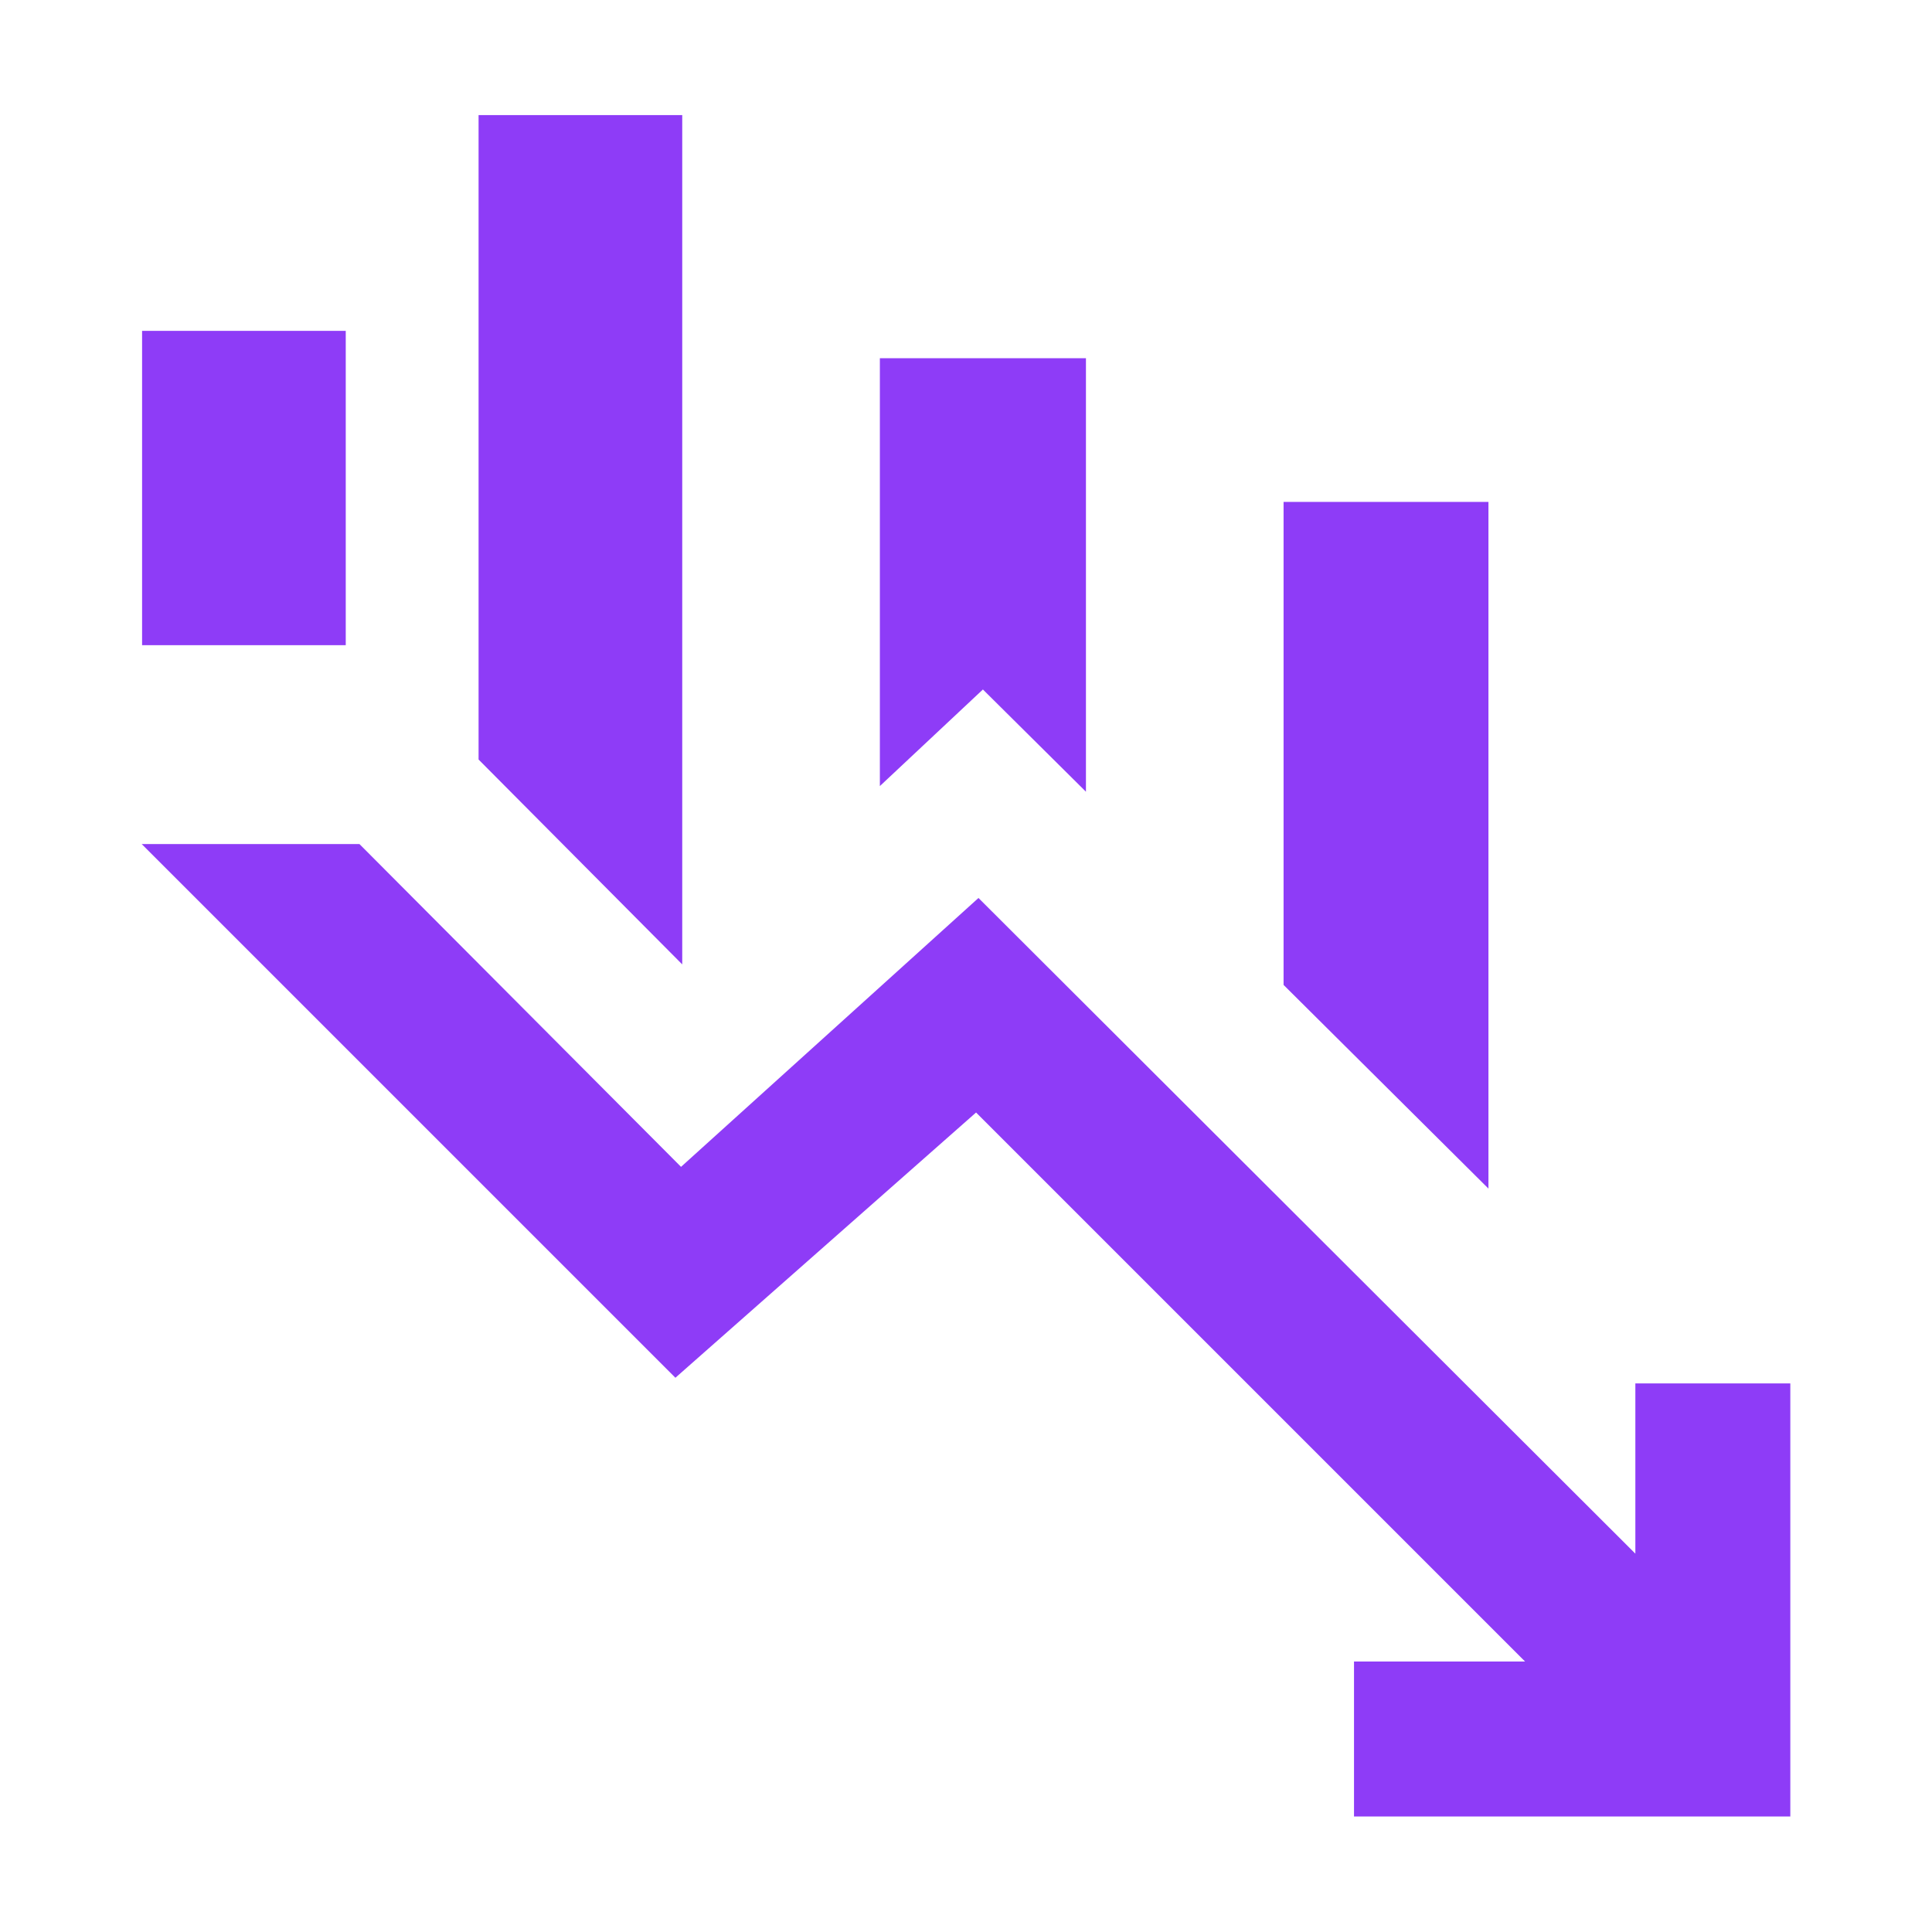
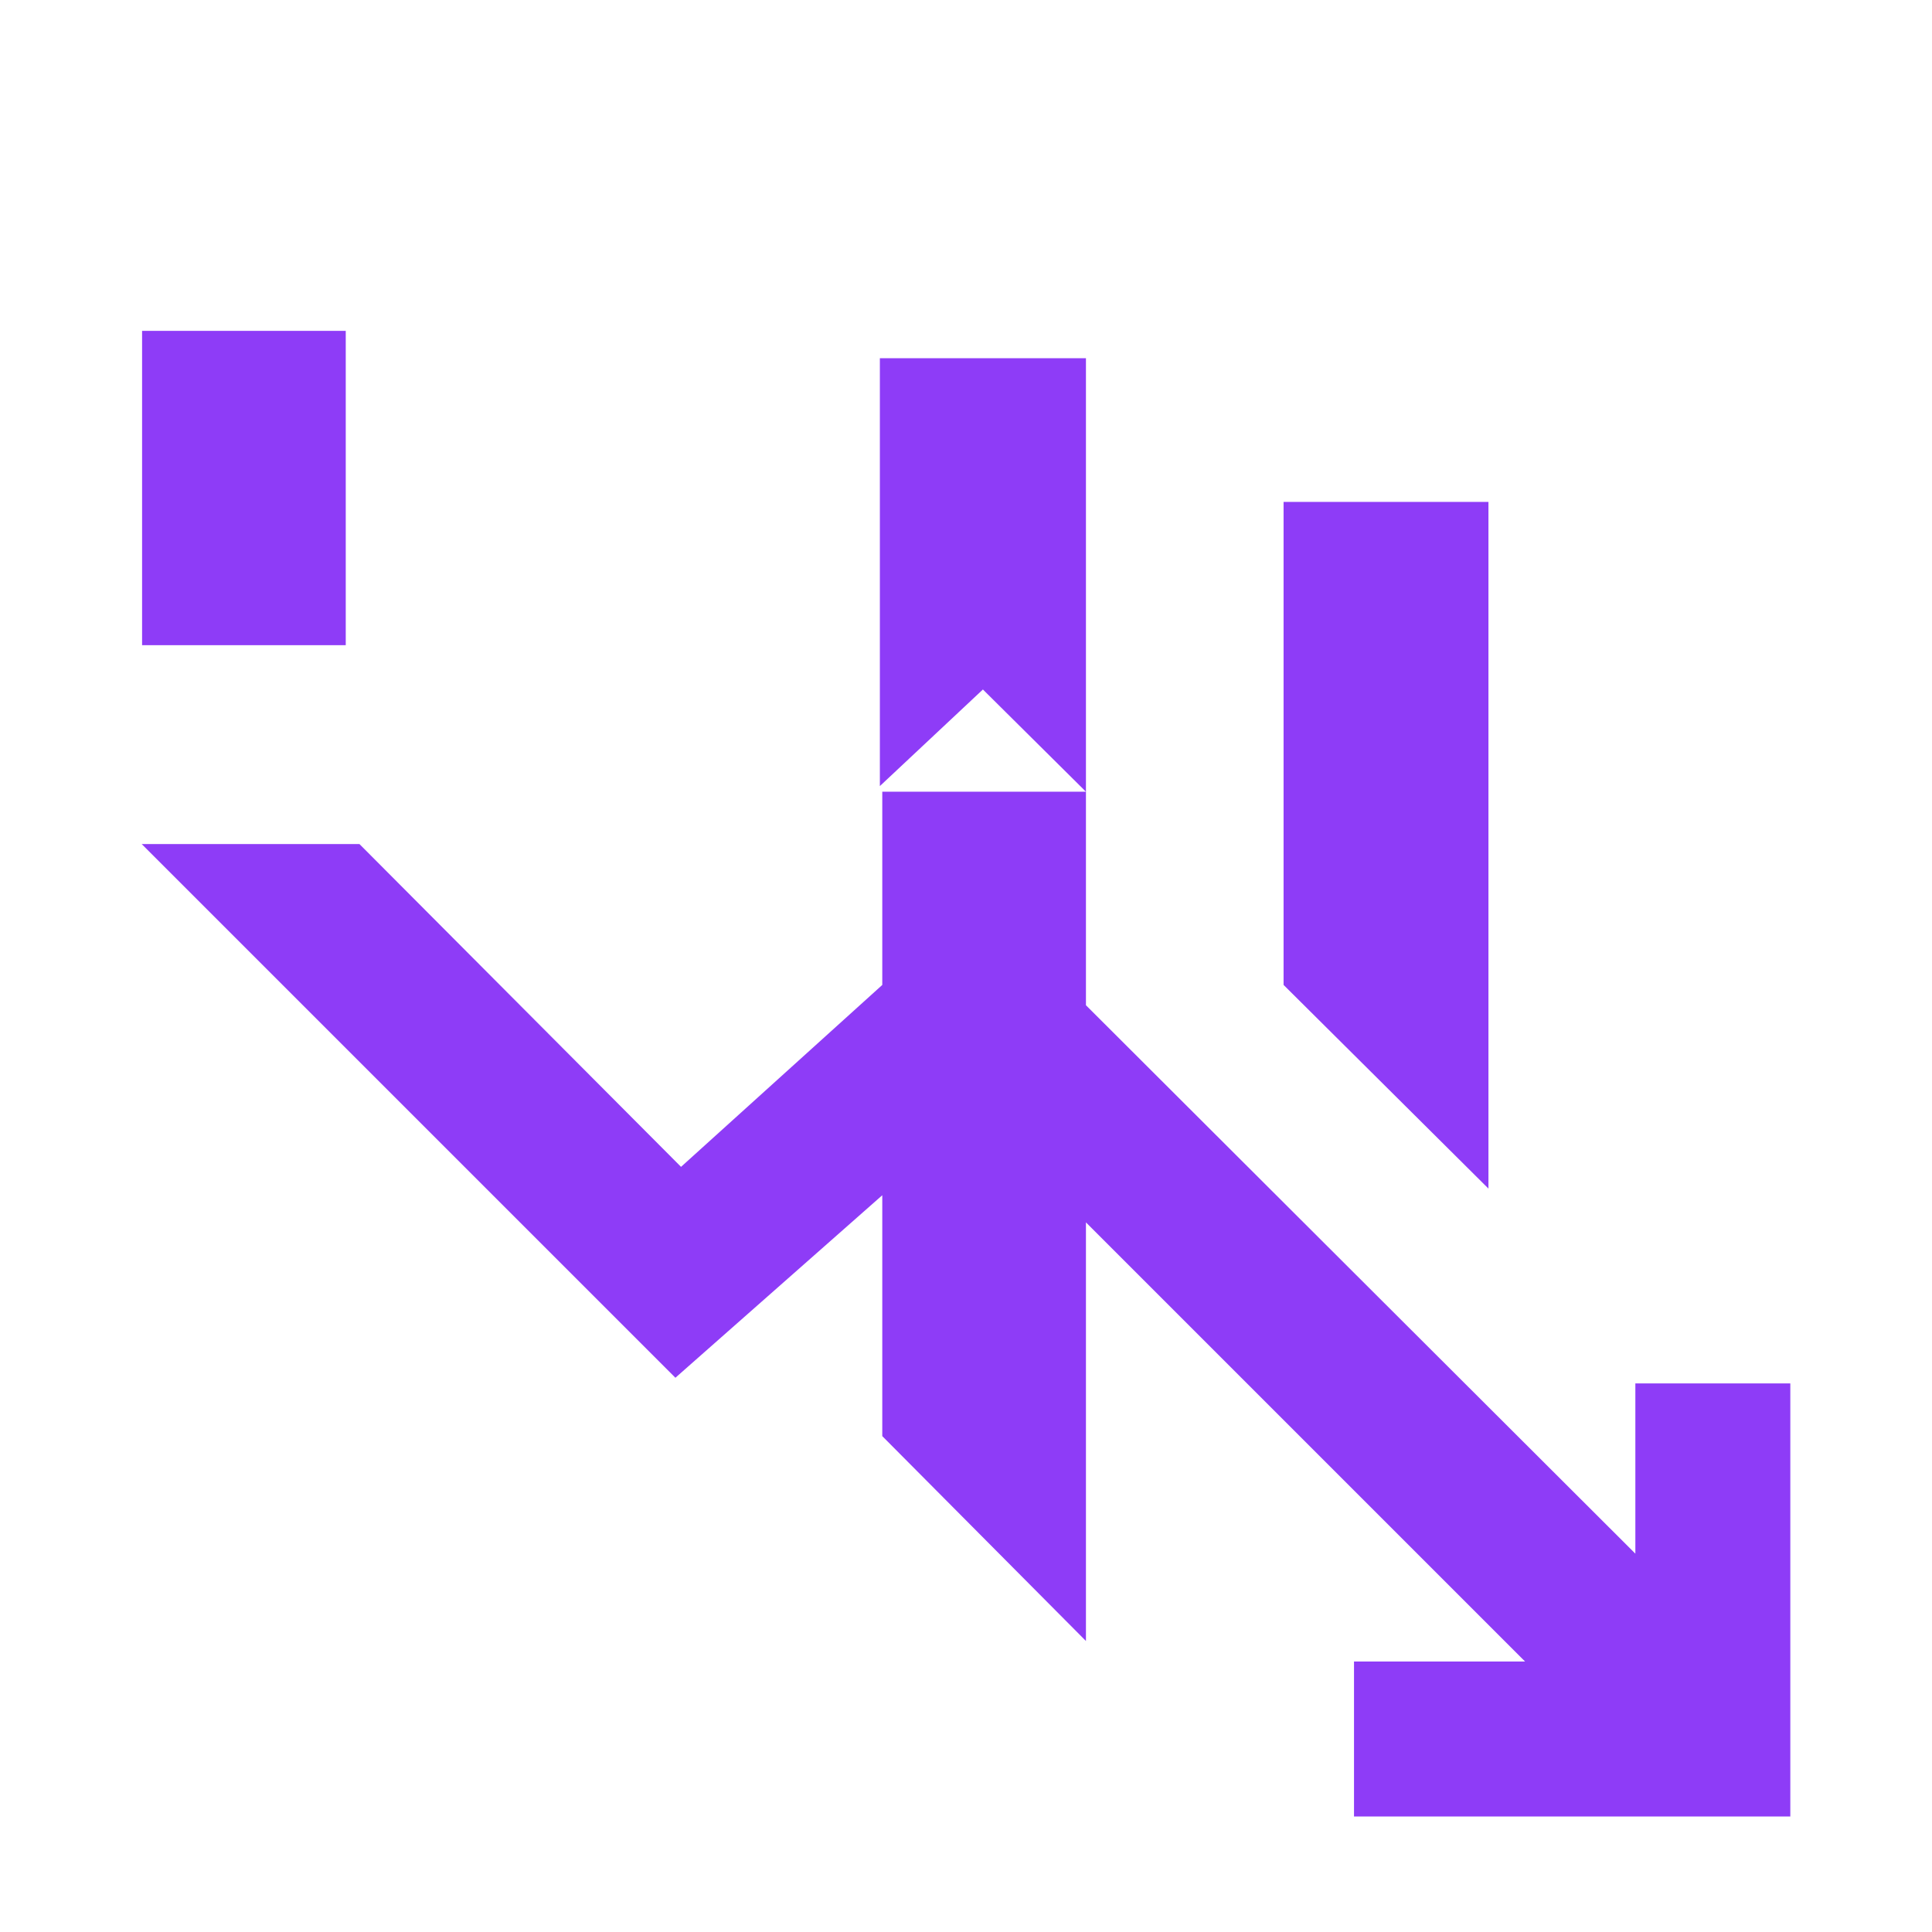
<svg xmlns="http://www.w3.org/2000/svg" id="Layer_1" data-name="Layer 1" viewBox="0 0 48 48" fill="#8E3CF7">
  <defs>
    <style> .cls-1 { stroke-width: 0px; } </style>
  </defs>
-   <path class="cls-1" d="M26.98,19.67v-10.77h-5.12v10.63l2.56-2.4,2.56,2.54ZM16.95,2.86h-5.06v16.01l5.06,5.09V2.86ZM36.98,12.47h-5.09v12l5.09,5.06V12.47ZM40.63,34.38v4.22l-16.32-16.29-7.39,6.68-7.99-8.02H3.52l13.26,13.26,7.47-6.59,13.64,13.64h-4.25v3.85h10.84v-10.76h-3.85ZM8.59,8.22H3.53v7.81h5.06v-7.81Z" />
+   <path class="cls-1" d="M26.98,19.67v-10.77h-5.12v10.63l2.56-2.4,2.56,2.54Zh-5.06v16.01l5.06,5.09V2.86ZM36.98,12.47h-5.09v12l5.09,5.06V12.47ZM40.63,34.38v4.22l-16.32-16.29-7.39,6.68-7.99-8.02H3.52l13.26,13.26,7.47-6.59,13.64,13.64h-4.25v3.85h10.84v-10.76h-3.85ZM8.59,8.22H3.53v7.81h5.06v-7.81Z" />
</svg>